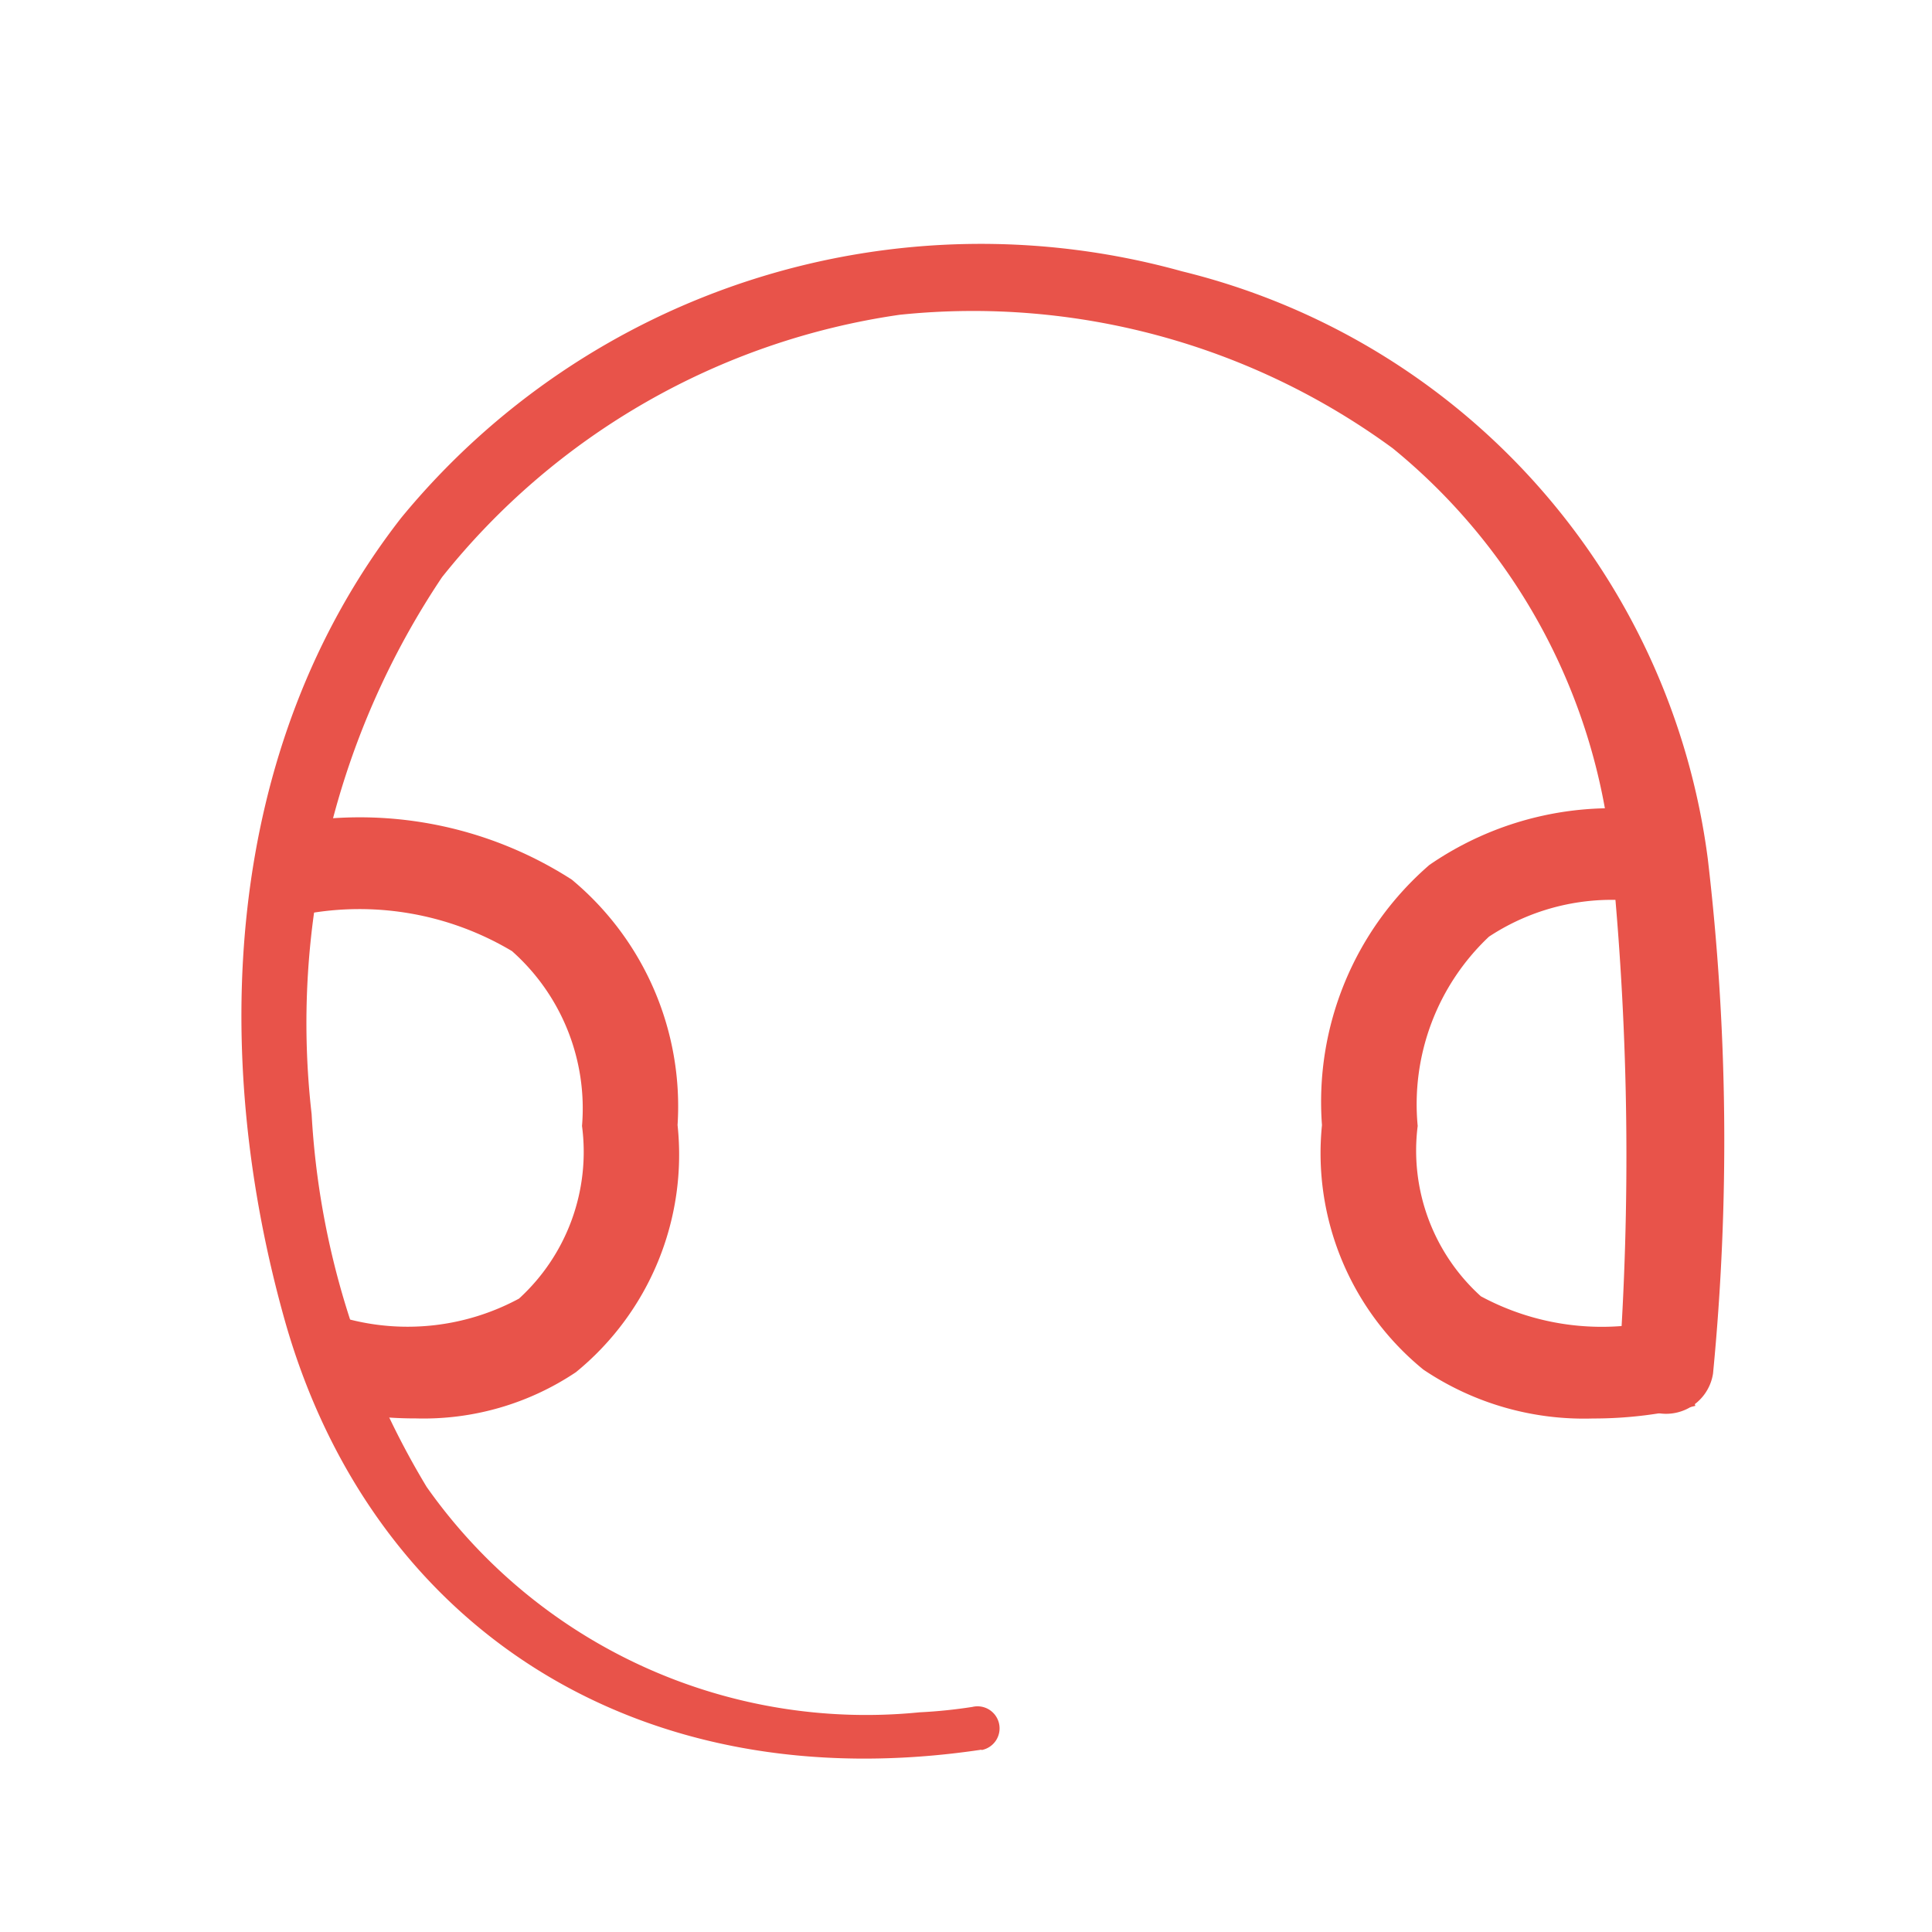
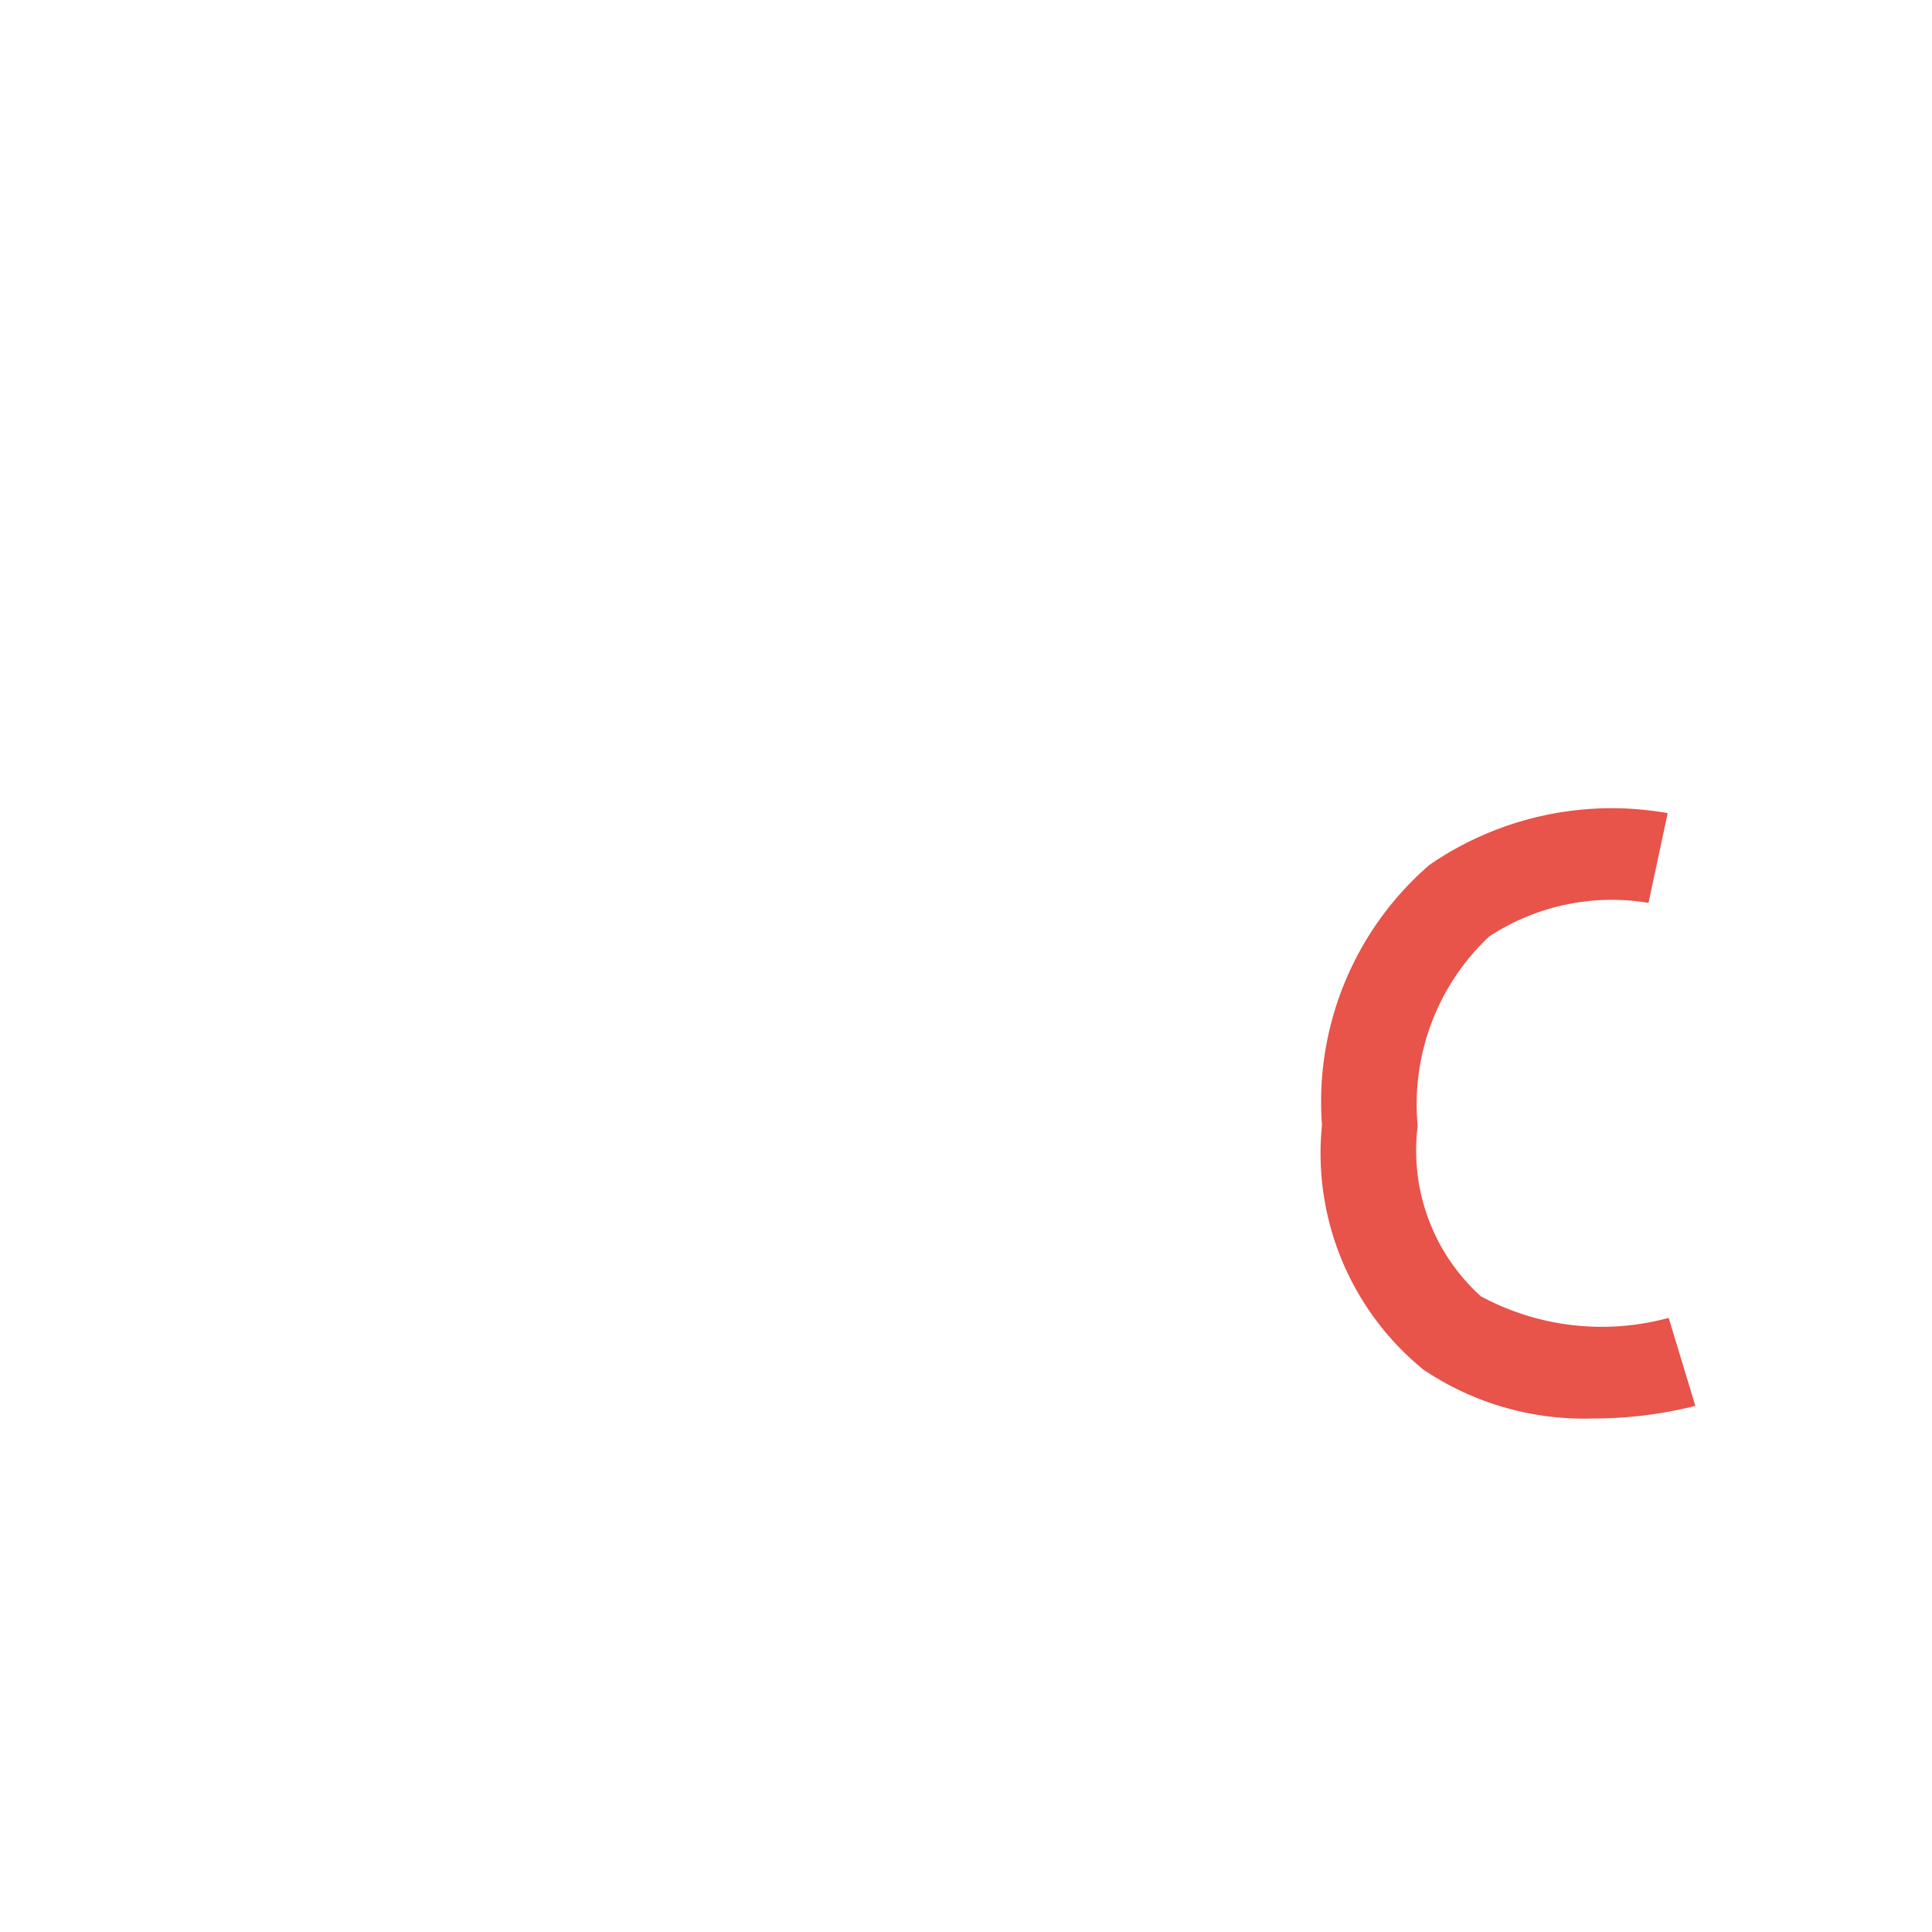
<svg xmlns="http://www.w3.org/2000/svg" id="support" width="24" height="24" viewBox="0 0 24 24">
-   <rect id="Retângulo_1253" data-name="Retângulo 1253" width="24" height="24" fill="#fff" opacity="0" />
  <g id="Grupo_1267" data-name="Grupo 1267" transform="translate(3 2.316)">
-     <path id="Caminho_500" data-name="Caminho 500" d="M9.194,18.733c-4.3.642-7.571-1.549-8.647-5.3-.939-3.309-.8-7.129,1.435-10a9.321,9.321,0,0,1,9.7-3.065,8.662,8.662,0,0,1,6.533,7.3,30.02,30.02,0,0,1,.065,6.392.59.59,0,0,1-1.171-.038,37.3,37.3,0,0,0-.074-6.206A7.483,7.483,0,0,0,14.3,2.566,8.821,8.821,0,0,0,8.178.908a8.888,8.888,0,0,0-5.687,3.26,9.947,9.947,0,0,0-1.62,6.669A10.038,10.038,0,0,0,2.3,15.469a6.677,6.677,0,0,0,6.123,2.8,6.25,6.25,0,0,0,.656-.067.274.274,0,1,1,.113.536" transform="translate(0 0.686)" fill="#e8534a" />
    <path id="Caminho_501" data-name="Caminho 501" d="M93.679,62.951a3.57,3.57,0,0,1-2.106-.607,3.467,3.467,0,0,1-1.26-3.037,3.892,3.892,0,0,1,1.334-3.232,3.993,3.993,0,0,1,2.961-.644l-.239,1.115a2.77,2.77,0,0,0-1.982.42,2.861,2.861,0,0,0-.885,2.351,2.439,2.439,0,0,0,.785,2.116,3.163,3.163,0,0,0,2.333.268l.331,1.093A5.154,5.154,0,0,1,93.679,62.951Z" transform="translate(-76.891 -47.646)" fill="#e8534a" />
-     <path id="Caminho_502" data-name="Caminho 502" d="M5.2,63.644a4.819,4.819,0,0,1-1.235-.158l.343-1.09a2.916,2.916,0,0,0,2.174-.24,2.468,2.468,0,0,0,.783-2.145,2.612,2.612,0,0,0-.87-2.172,3.7,3.7,0,0,0-2.579-.458l-.249-1.113a4.87,4.87,0,0,1,3.571.683A3.663,3.663,0,0,1,8.452,60a3.488,3.488,0,0,1-1.263,3.07A3.4,3.4,0,0,1,5.2,63.644Z" transform="translate(-3.035 -48.34)" fill="#e8534a" />
  </g>
</svg>